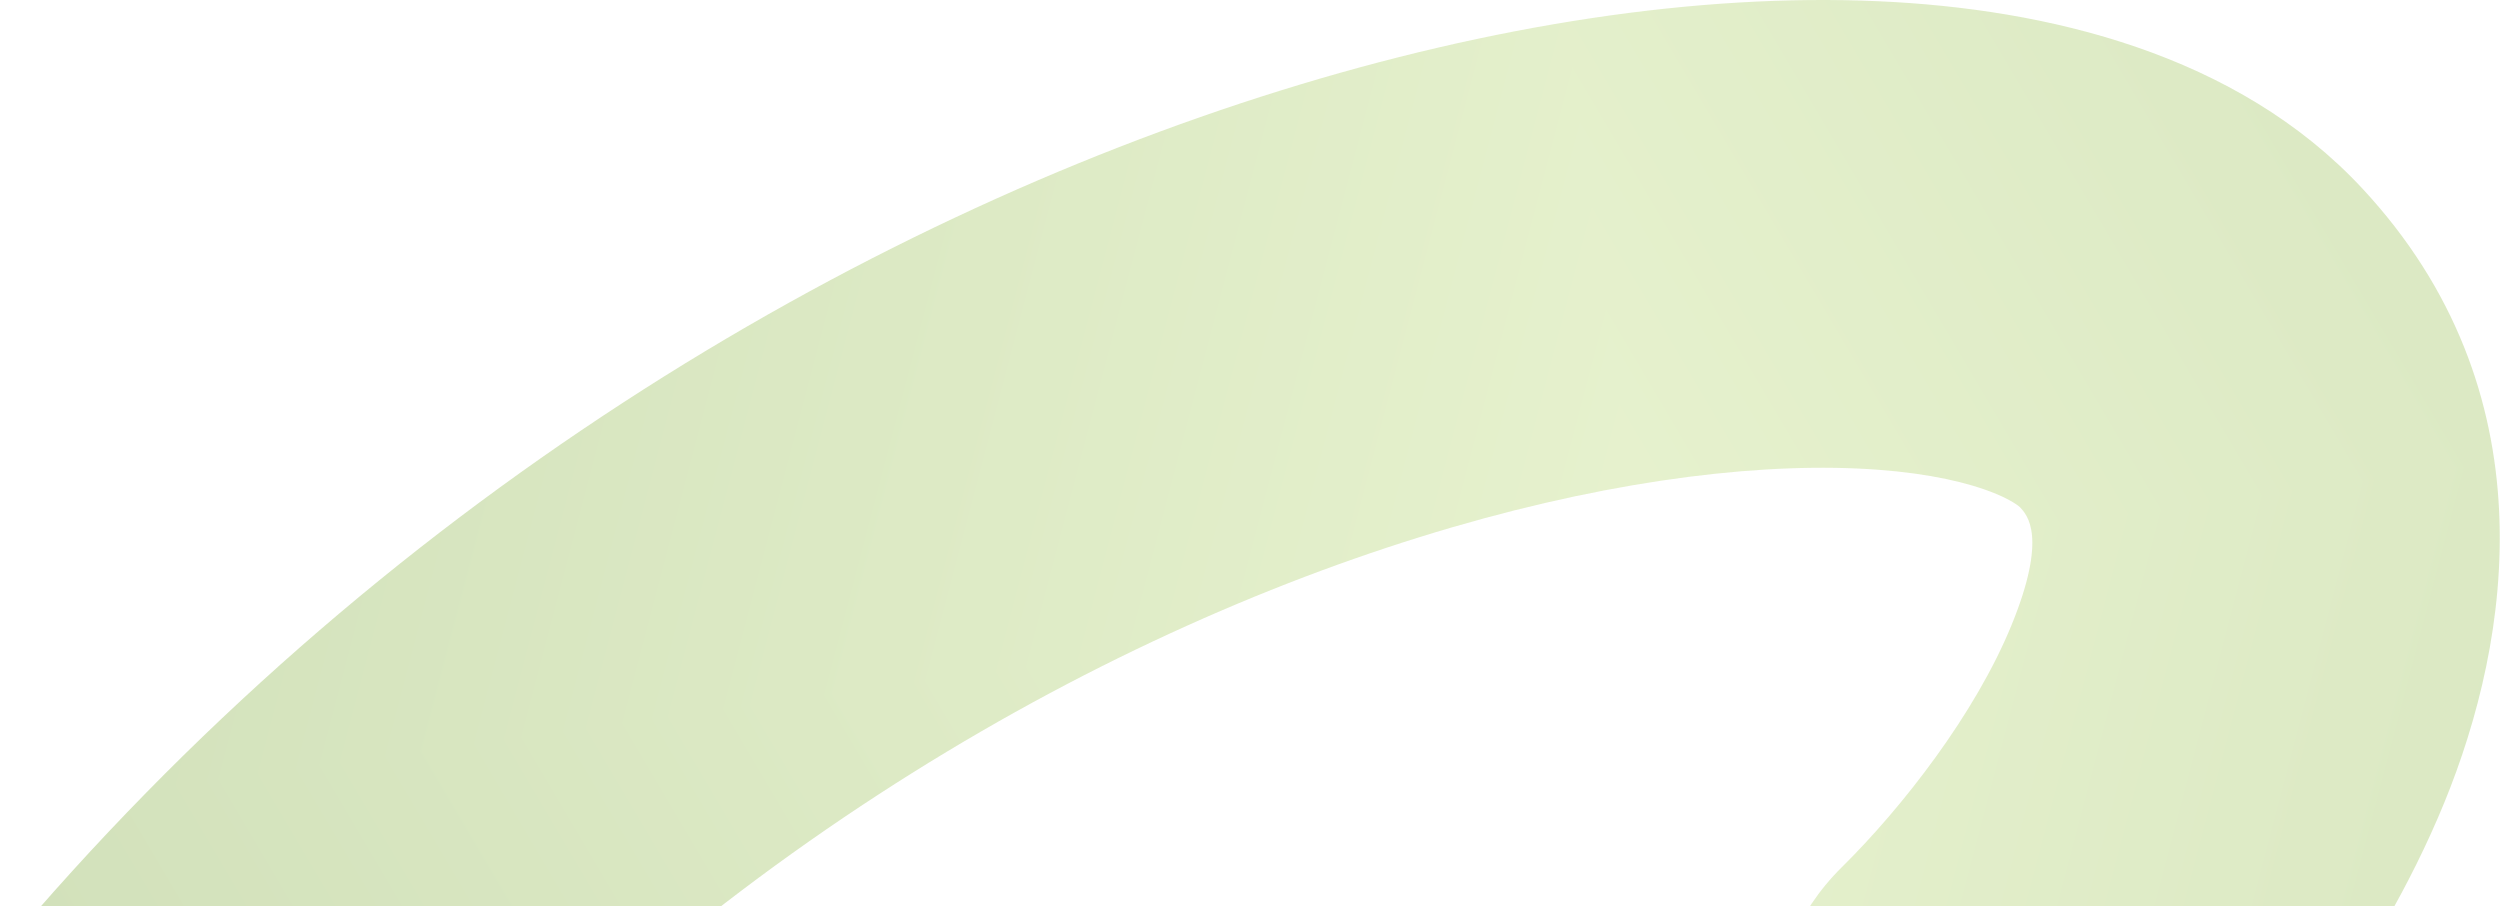
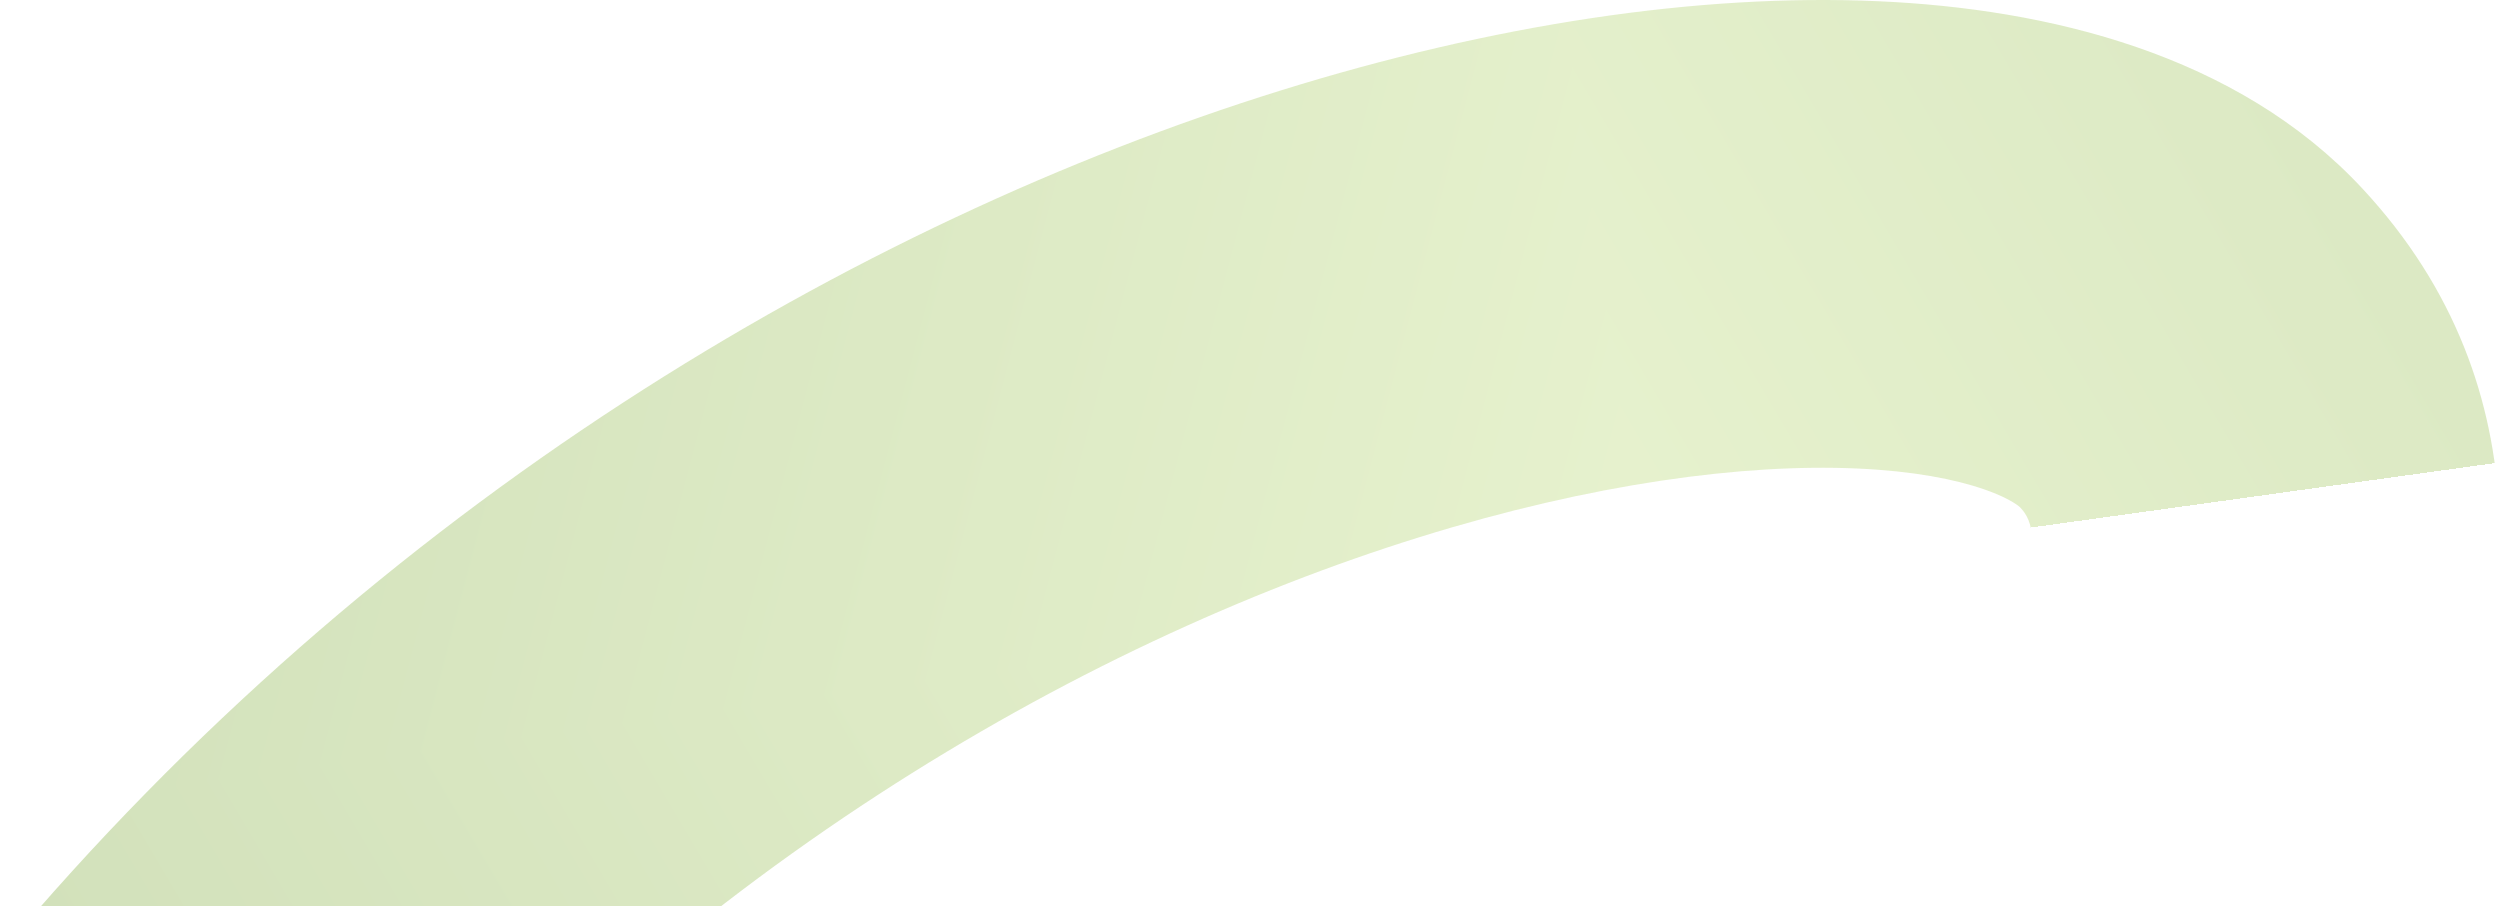
<svg xmlns="http://www.w3.org/2000/svg" width="1101" height="399" viewBox="0 0 1101 399" fill="none">
  <g clip-path="url(#paint0_diamond_49_1303_clip_path)" data-figma-skip-parse="true">
    <g transform="matrix(-0.763 0.106 -0.255 -1.831 724 256)">
      <rect x="0" y="0" width="1171.5" height="269.569" fill="url(#paint0_diamond_49_1303)" opacity="0.33" shape-rendering="crispEdges" />
      <rect x="0" y="0" width="1171.5" height="269.569" transform="scale(1 -1)" fill="url(#paint0_diamond_49_1303)" opacity="0.33" shape-rendering="crispEdges" />
      <rect x="0" y="0" width="1171.5" height="269.569" transform="scale(-1 1)" fill="url(#paint0_diamond_49_1303)" opacity="0.33" shape-rendering="crispEdges" />
-       <rect x="0" y="0" width="1171.5" height="269.569" transform="scale(-1)" fill="url(#paint0_diamond_49_1303)" opacity="0.33" shape-rendering="crispEdges" />
    </g>
  </g>
  <path d="M811.135 381.916C770.655 421.882 770.238 487.097 810.204 527.577C850.171 568.057 915.385 568.473 955.865 528.507L811.135 381.916ZM965 153.211L1040.46 83.101V83.101L965 153.211ZM955.865 528.507C994.763 490.103 1046.51 426.494 1076.39 353.67C1106.09 281.274 1123.21 172.166 1040.46 83.101L889.544 223.321C892.711 226.729 901.917 236.204 885.803 275.482C869.865 314.331 837.904 355.486 811.135 381.916L955.865 528.507ZM1040.46 83.101C985.311 23.752 901.832 3.833 826.954 0.529C747.949 -2.956 657.188 10.837 563.945 39.866C377.166 98.015 166.227 221.737 0.051 420.059L157.949 552.363C296.773 386.685 473.084 283.906 625.18 236.555C701.374 212.833 767.958 204.127 817.874 206.329C842.735 207.426 861.186 211.129 873.749 215.475C886.459 219.873 889.976 223.786 889.544 223.321L1040.46 83.101Z" data-figma-gradient-fill="{&quot;type&quot;:&quot;GRADIENT_DIAMOND&quot;,&quot;stops&quot;:[{&quot;color&quot;:{&quot;r&quot;:0.70588237047195435,&quot;g&quot;:0.83921569585800171,&quot;b&quot;:0.41176471114158630,&quot;a&quot;:1.0},&quot;position&quot;:0.0},{&quot;color&quot;:{&quot;r&quot;:0.45490196347236633,&quot;g&quot;:0.63529413938522339,&quot;b&quot;:0.18039216101169586,&quot;a&quot;:1.0},&quot;position&quot;:1.0}],&quot;stopsVar&quot;:[{&quot;color&quot;:{&quot;r&quot;:0.70588237047195435,&quot;g&quot;:0.83921569585800171,&quot;b&quot;:0.41176471114158630,&quot;a&quot;:1.0},&quot;position&quot;:0.0},{&quot;color&quot;:{&quot;r&quot;:0.45490196347236633,&quot;g&quot;:0.63529413938522339,&quot;b&quot;:0.18039216101169586,&quot;a&quot;:1.0},&quot;position&quot;:1.0}],&quot;transform&quot;:{&quot;m00&quot;:-1527.0001220703125,&quot;m01&quot;:-510.78506469726562,&quot;m02&quot;:1742.8925781250,&quot;m10&quot;:212.99998474121094,&quot;m11&quot;:-3661.8259277343750,&quot;m12&quot;:1980.4129638671875},&quot;opacity&quot;:0.33000001311302185,&quot;blendMode&quot;:&quot;NORMAL&quot;,&quot;visible&quot;:true}" />
  <defs>
    <clipPath id="paint0_diamond_49_1303_clip_path">
      <path d="M811.135 381.916C770.655 421.882 770.238 487.097 810.204 527.577C850.171 568.057 915.385 568.473 955.865 528.507L811.135 381.916ZM965 153.211L1040.46 83.101V83.101L965 153.211ZM955.865 528.507C994.763 490.103 1046.51 426.494 1076.39 353.67C1106.09 281.274 1123.21 172.166 1040.46 83.101L889.544 223.321C892.711 226.729 901.917 236.204 885.803 275.482C869.865 314.331 837.904 355.486 811.135 381.916L955.865 528.507ZM1040.46 83.101C985.311 23.752 901.832 3.833 826.954 0.529C747.949 -2.956 657.188 10.837 563.945 39.866C377.166 98.015 166.227 221.737 0.051 420.059L157.949 552.363C296.773 386.685 473.084 283.906 625.18 236.555C701.374 212.833 767.958 204.127 817.874 206.329C842.735 207.426 861.186 211.129 873.749 215.475C886.459 219.873 889.976 223.786 889.544 223.321L1040.46 83.101Z" />
    </clipPath>
    <linearGradient id="paint0_diamond_49_1303" x1="0" y1="0" x2="500" y2="500" gradientUnits="userSpaceOnUse">
      <stop stop-color="#B4D669" />
      <stop offset="1" stop-color="#74A22E" />
    </linearGradient>
  </defs>
</svg>